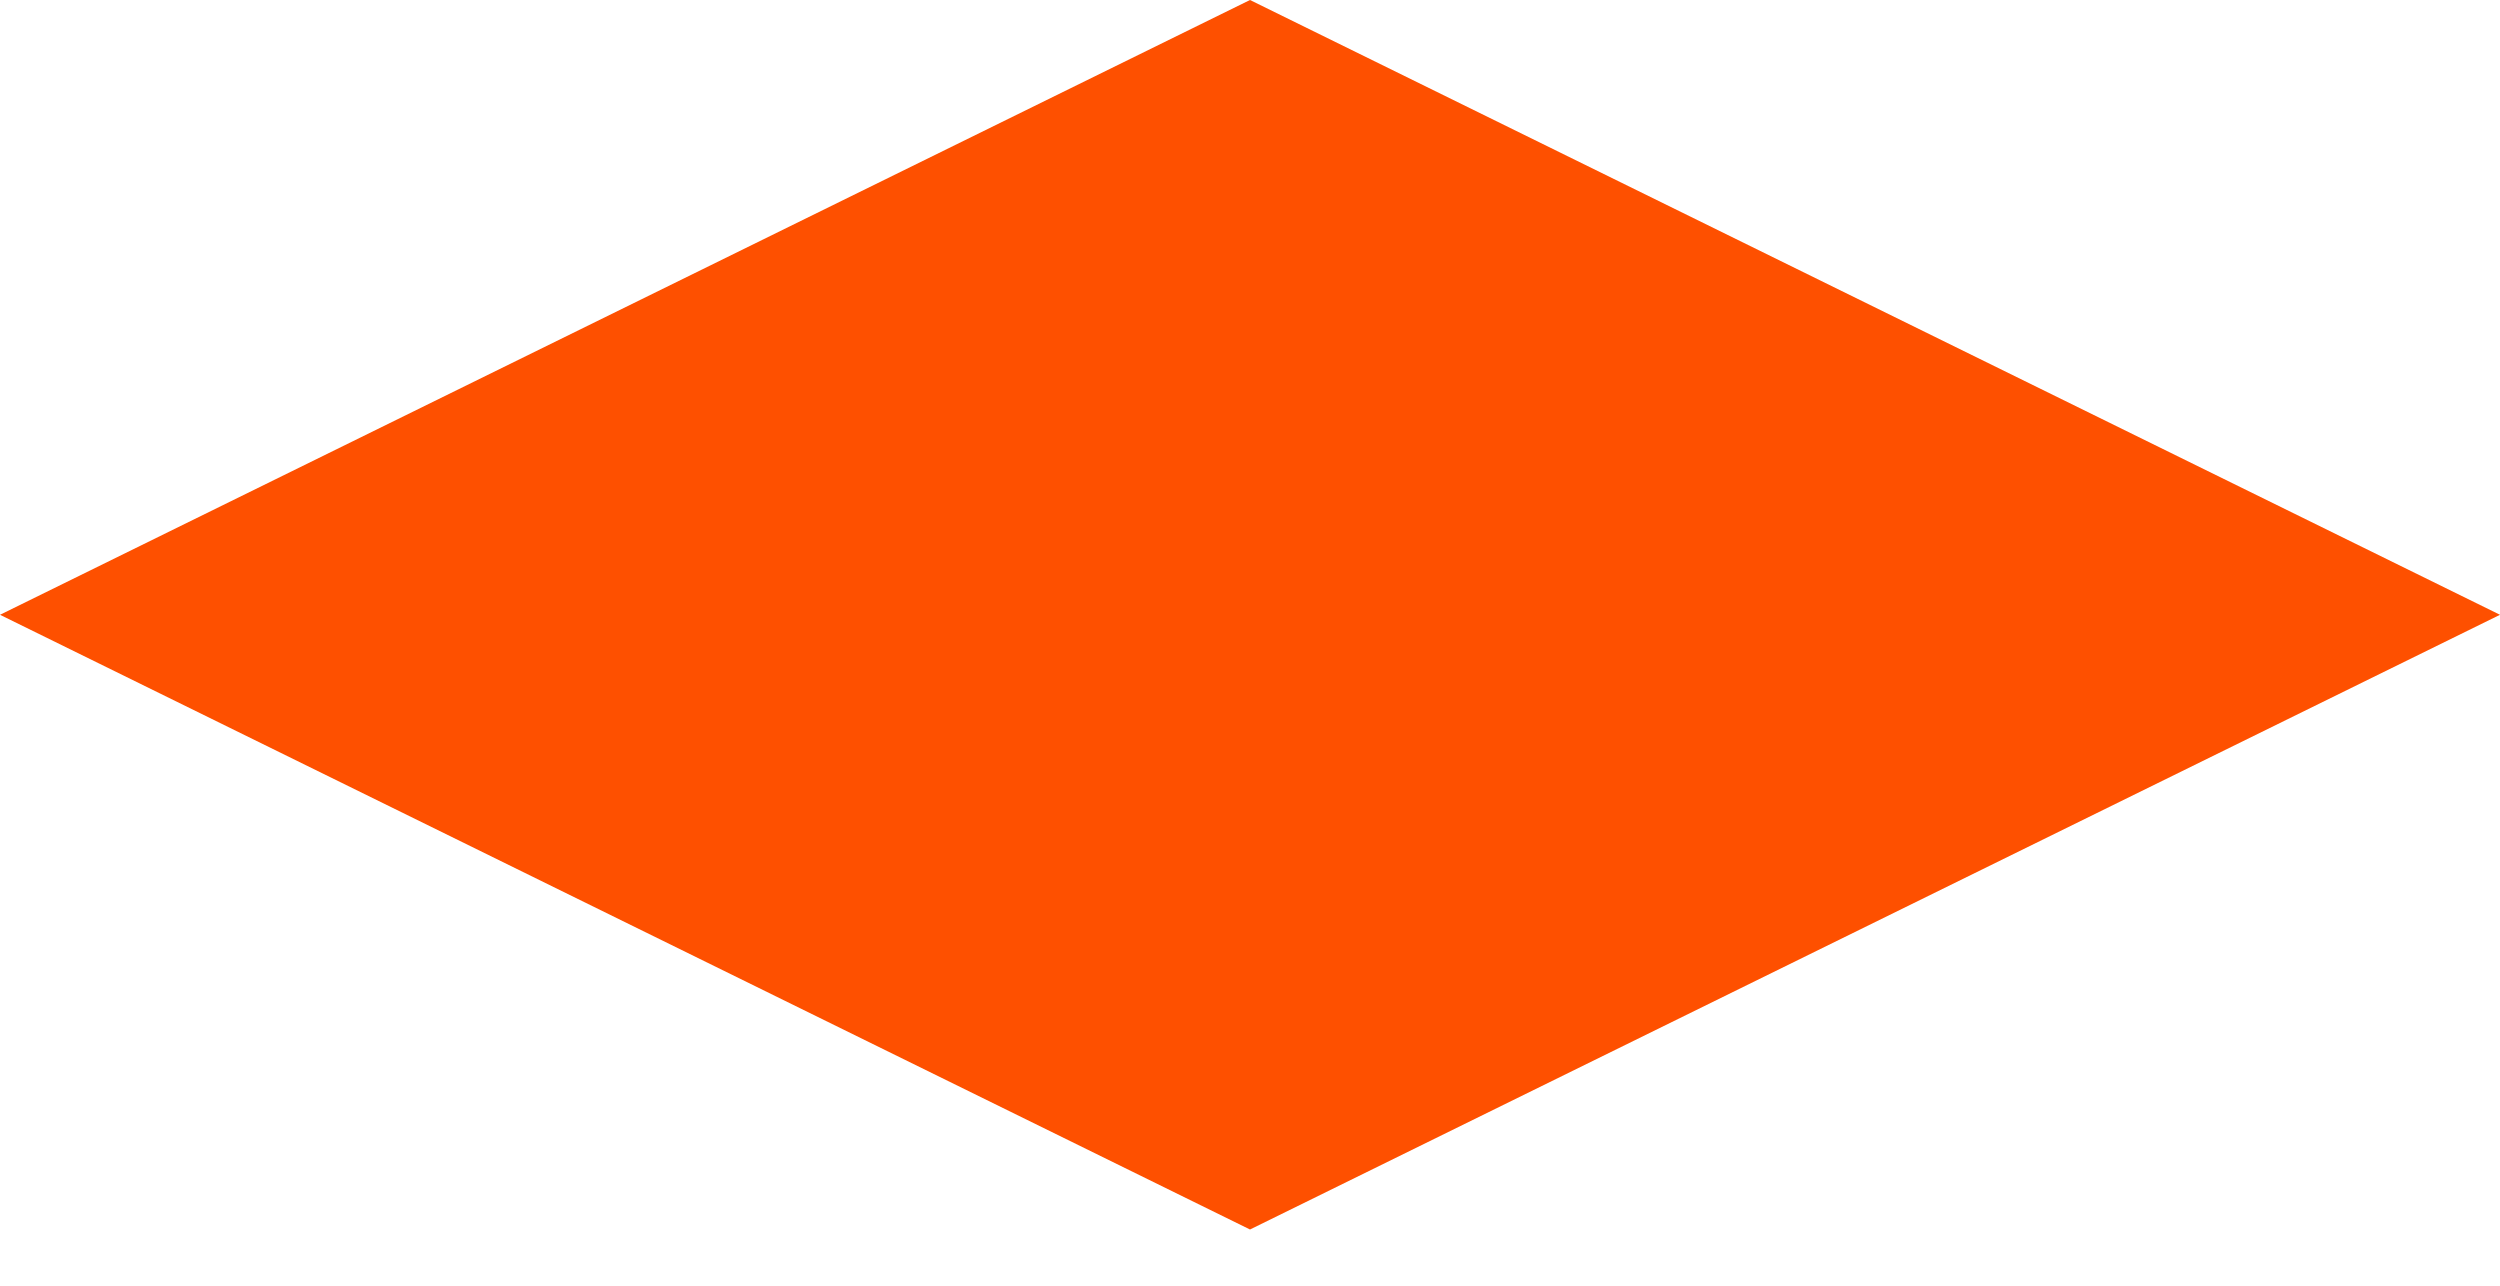
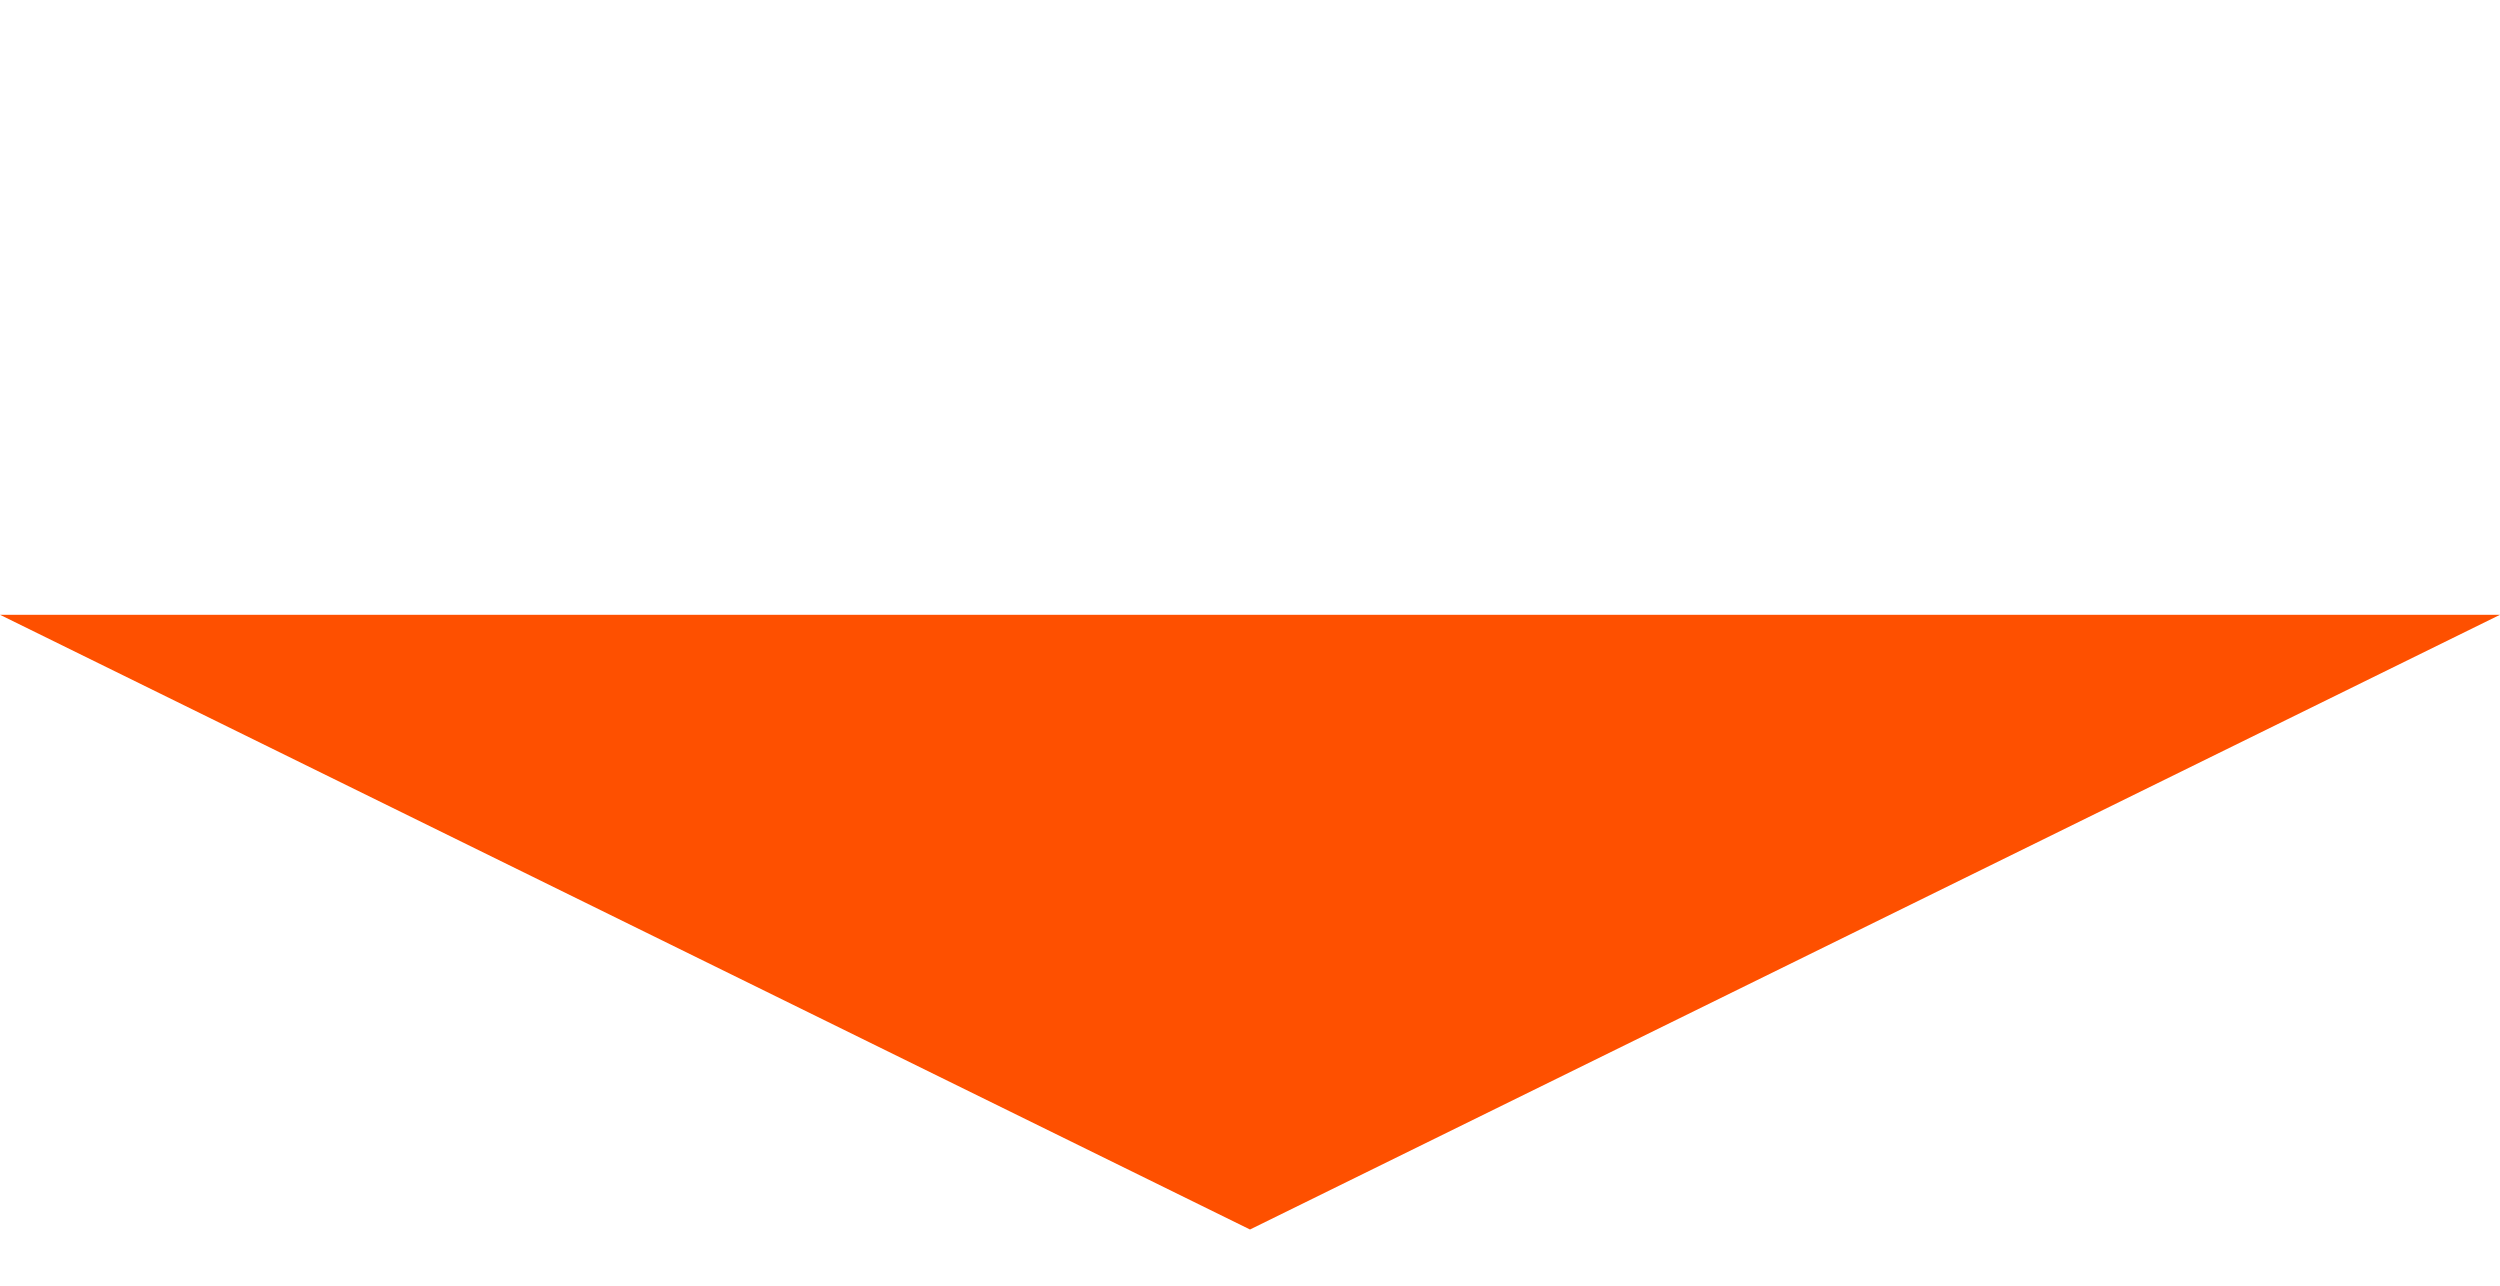
<svg xmlns="http://www.w3.org/2000/svg" width="35" height="18" viewBox="0 0 35 18" fill="none">
-   <path d="M35 8.607L17.5 17.213L0 8.607L17.5 0L35 8.607Z" fill="#FE5000" />
+   <path d="M35 8.607L17.5 17.213L0 8.607L35 8.607Z" fill="#FE5000" />
</svg>